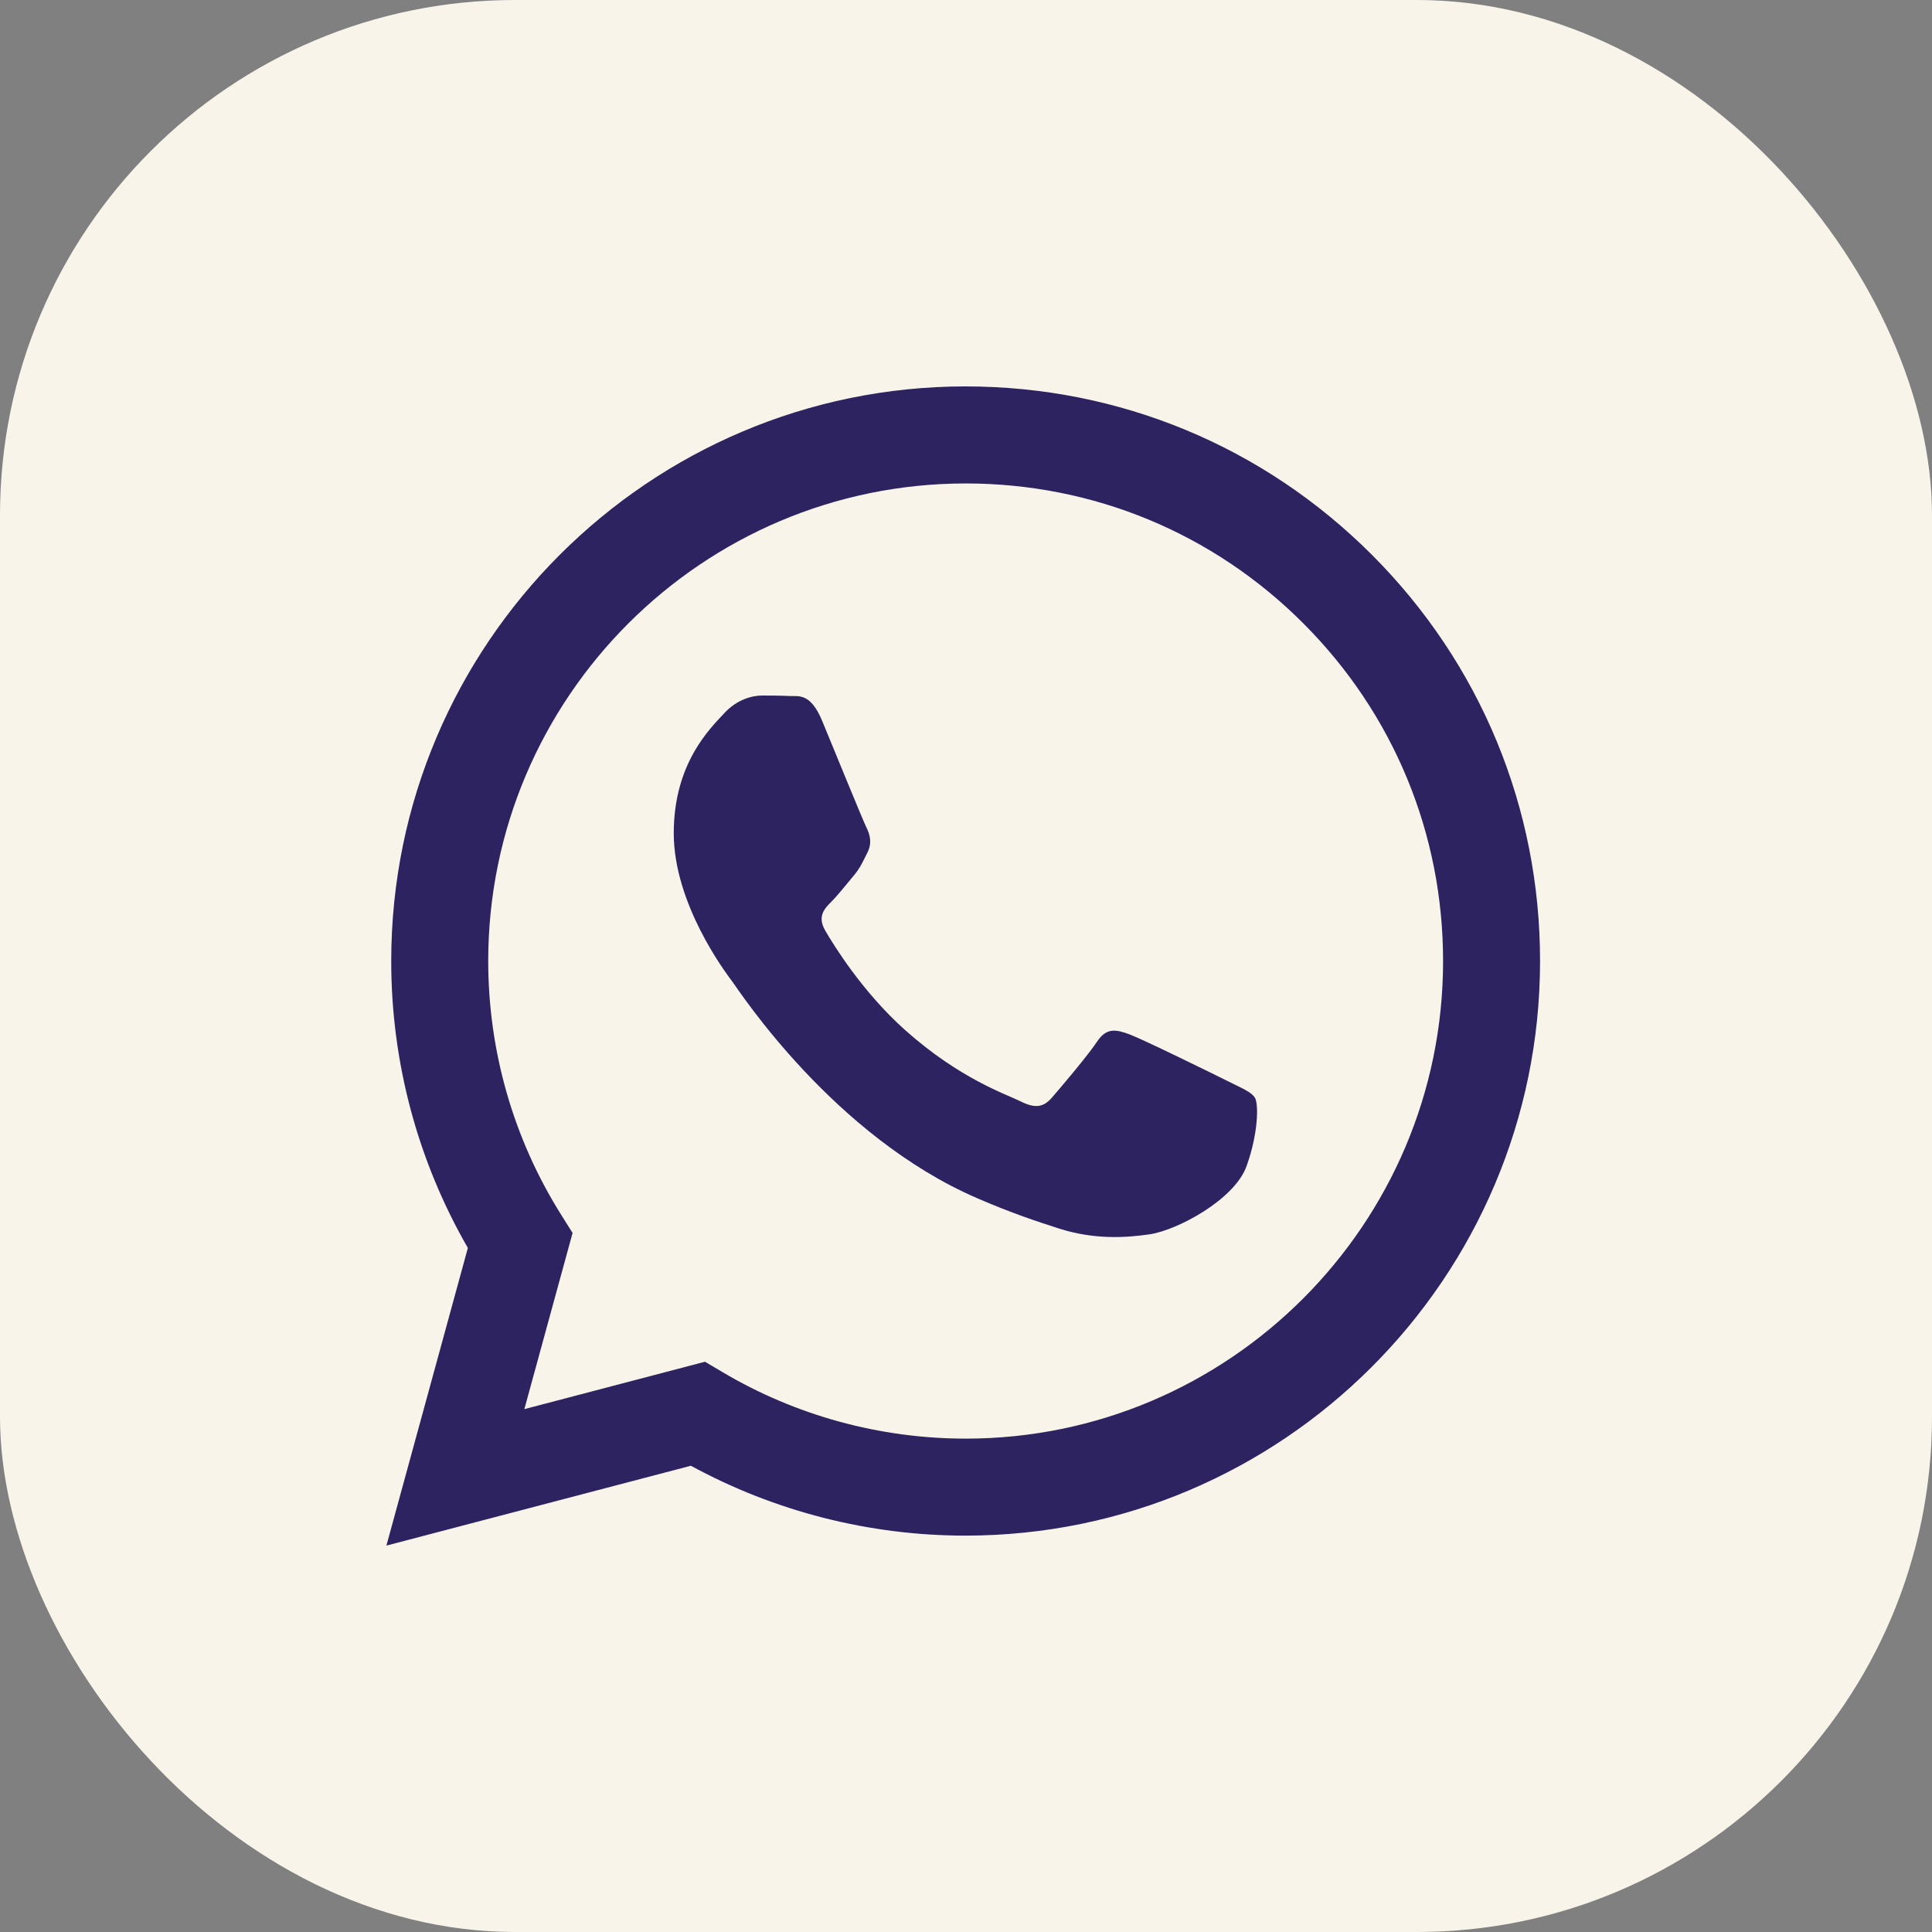
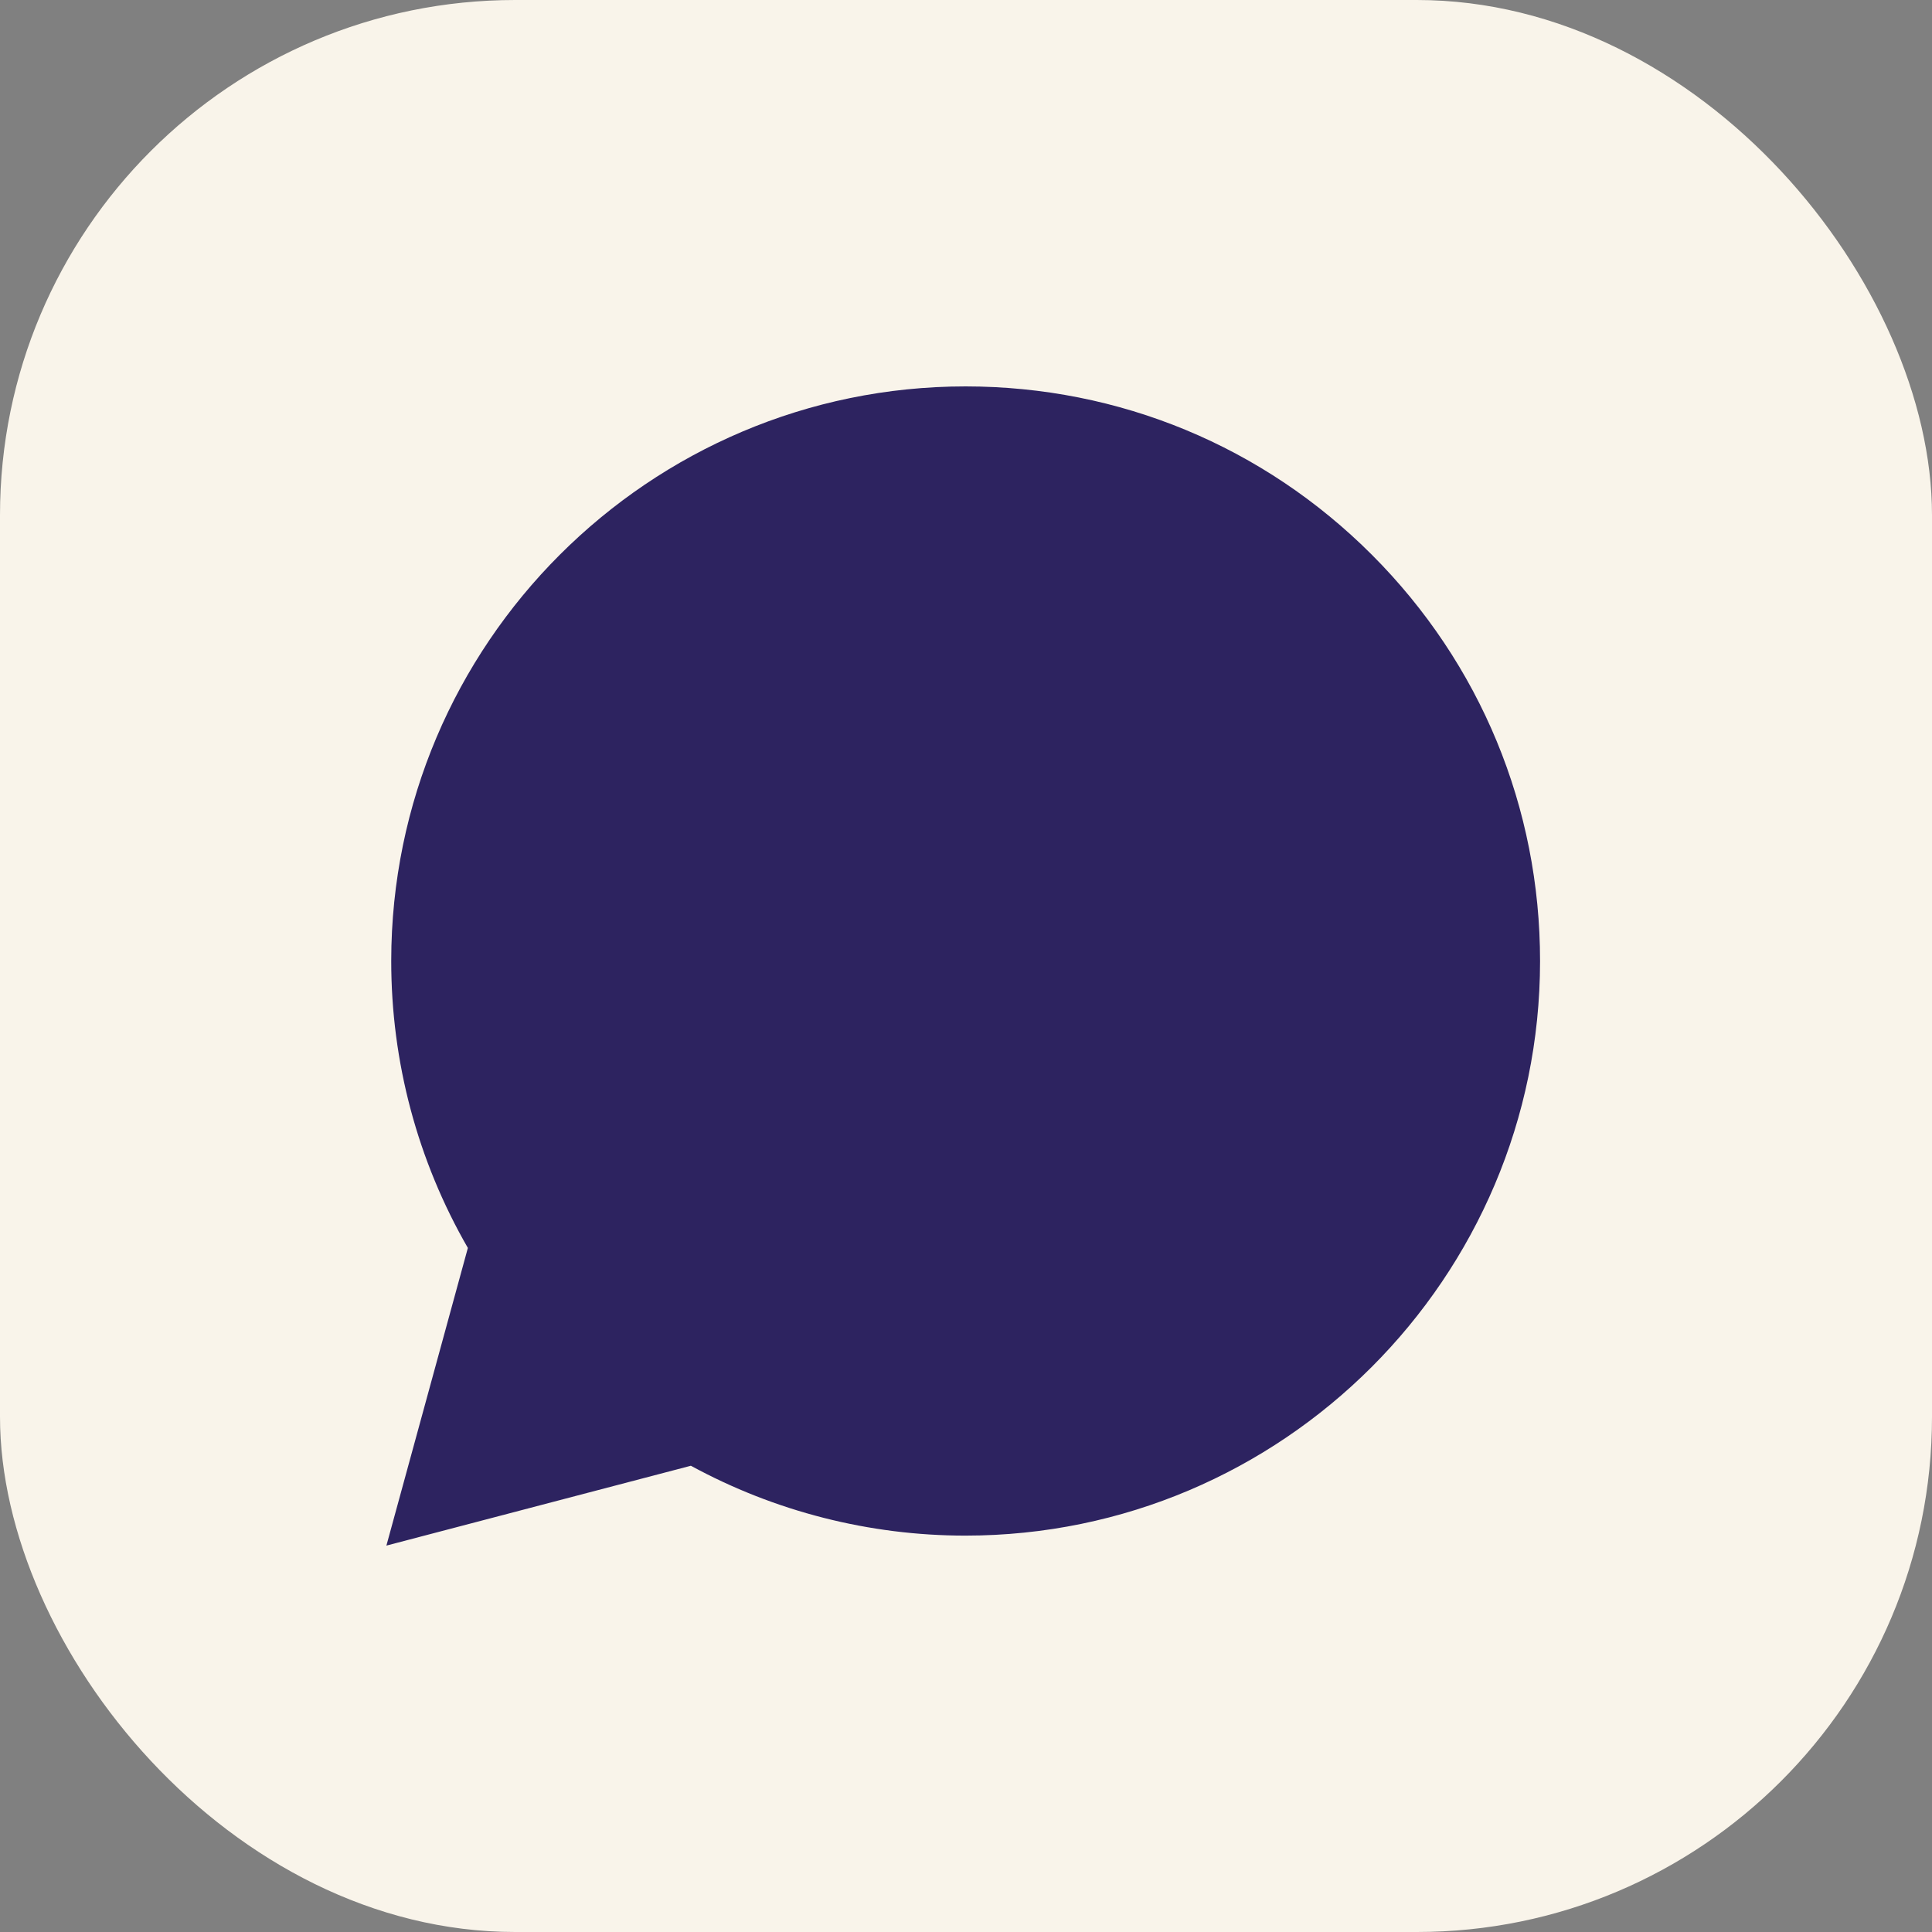
<svg xmlns="http://www.w3.org/2000/svg" width="30" height="30" viewBox="0 0 30 30" fill="none">
  <rect x="0" y="0" width="30" height="30" fill="#808080" stroke="none" />
  <rect width="30" height="30" rx="8" fill="#F9F4EA" />
  <path d="M14.994 23.845C19.912 23.843 23.912 19.843 23.914 14.926C23.915 12.543 22.988 10.302 21.304 8.616C19.62 6.93 17.38 6.001 14.994 6C10.078 6 6.077 10.001 6.075 14.919C6.074 16.491 6.485 18.025 7.265 19.378L6 24L10.728 22.76C12.031 23.47 13.498 23.845 14.991 23.845H14.994Z" fill="#2D2360" />
-   <path d="M14.998 7.507C16.978 7.508 18.84 8.279 20.239 9.681C21.639 11.082 22.409 12.945 22.408 14.926C22.407 19.013 19.081 22.339 14.995 22.339H14.992C13.662 22.338 12.357 21.981 11.219 21.306L10.947 21.145L8.142 21.881L8.891 19.145L8.715 18.865C7.973 17.685 7.581 16.321 7.581 14.92C7.583 10.832 10.909 7.507 14.998 7.507ZM11.836 10.8C11.687 10.8 11.446 10.856 11.242 11.079C11.038 11.302 10.462 11.841 10.462 12.938C10.462 14.034 11.26 15.094 11.372 15.243C11.483 15.392 12.943 17.643 15.179 18.608C15.71 18.838 16.126 18.975 16.449 19.078C16.983 19.248 17.47 19.223 17.854 19.166C18.282 19.102 19.172 18.627 19.357 18.106C19.543 17.586 19.543 17.14 19.487 17.047C19.431 16.954 19.283 16.898 19.061 16.786C18.837 16.674 17.743 16.137 17.538 16.061C17.334 15.987 17.185 15.95 17.036 16.173C16.888 16.396 16.461 16.898 16.331 17.047C16.201 17.196 16.07 17.214 15.848 17.102C15.625 16.991 14.907 16.755 14.056 15.996C13.393 15.405 12.945 14.675 12.815 14.452C12.686 14.229 12.802 14.109 12.913 13.998C13.013 13.898 13.137 13.738 13.248 13.607C13.359 13.477 13.396 13.384 13.471 13.235C13.545 13.087 13.508 12.956 13.452 12.845C13.396 12.732 12.95 11.636 12.765 11.19C12.584 10.756 12.4 10.814 12.264 10.808C12.134 10.801 11.985 10.8 11.836 10.8Z" fill="#F9F4EA" />
</svg>